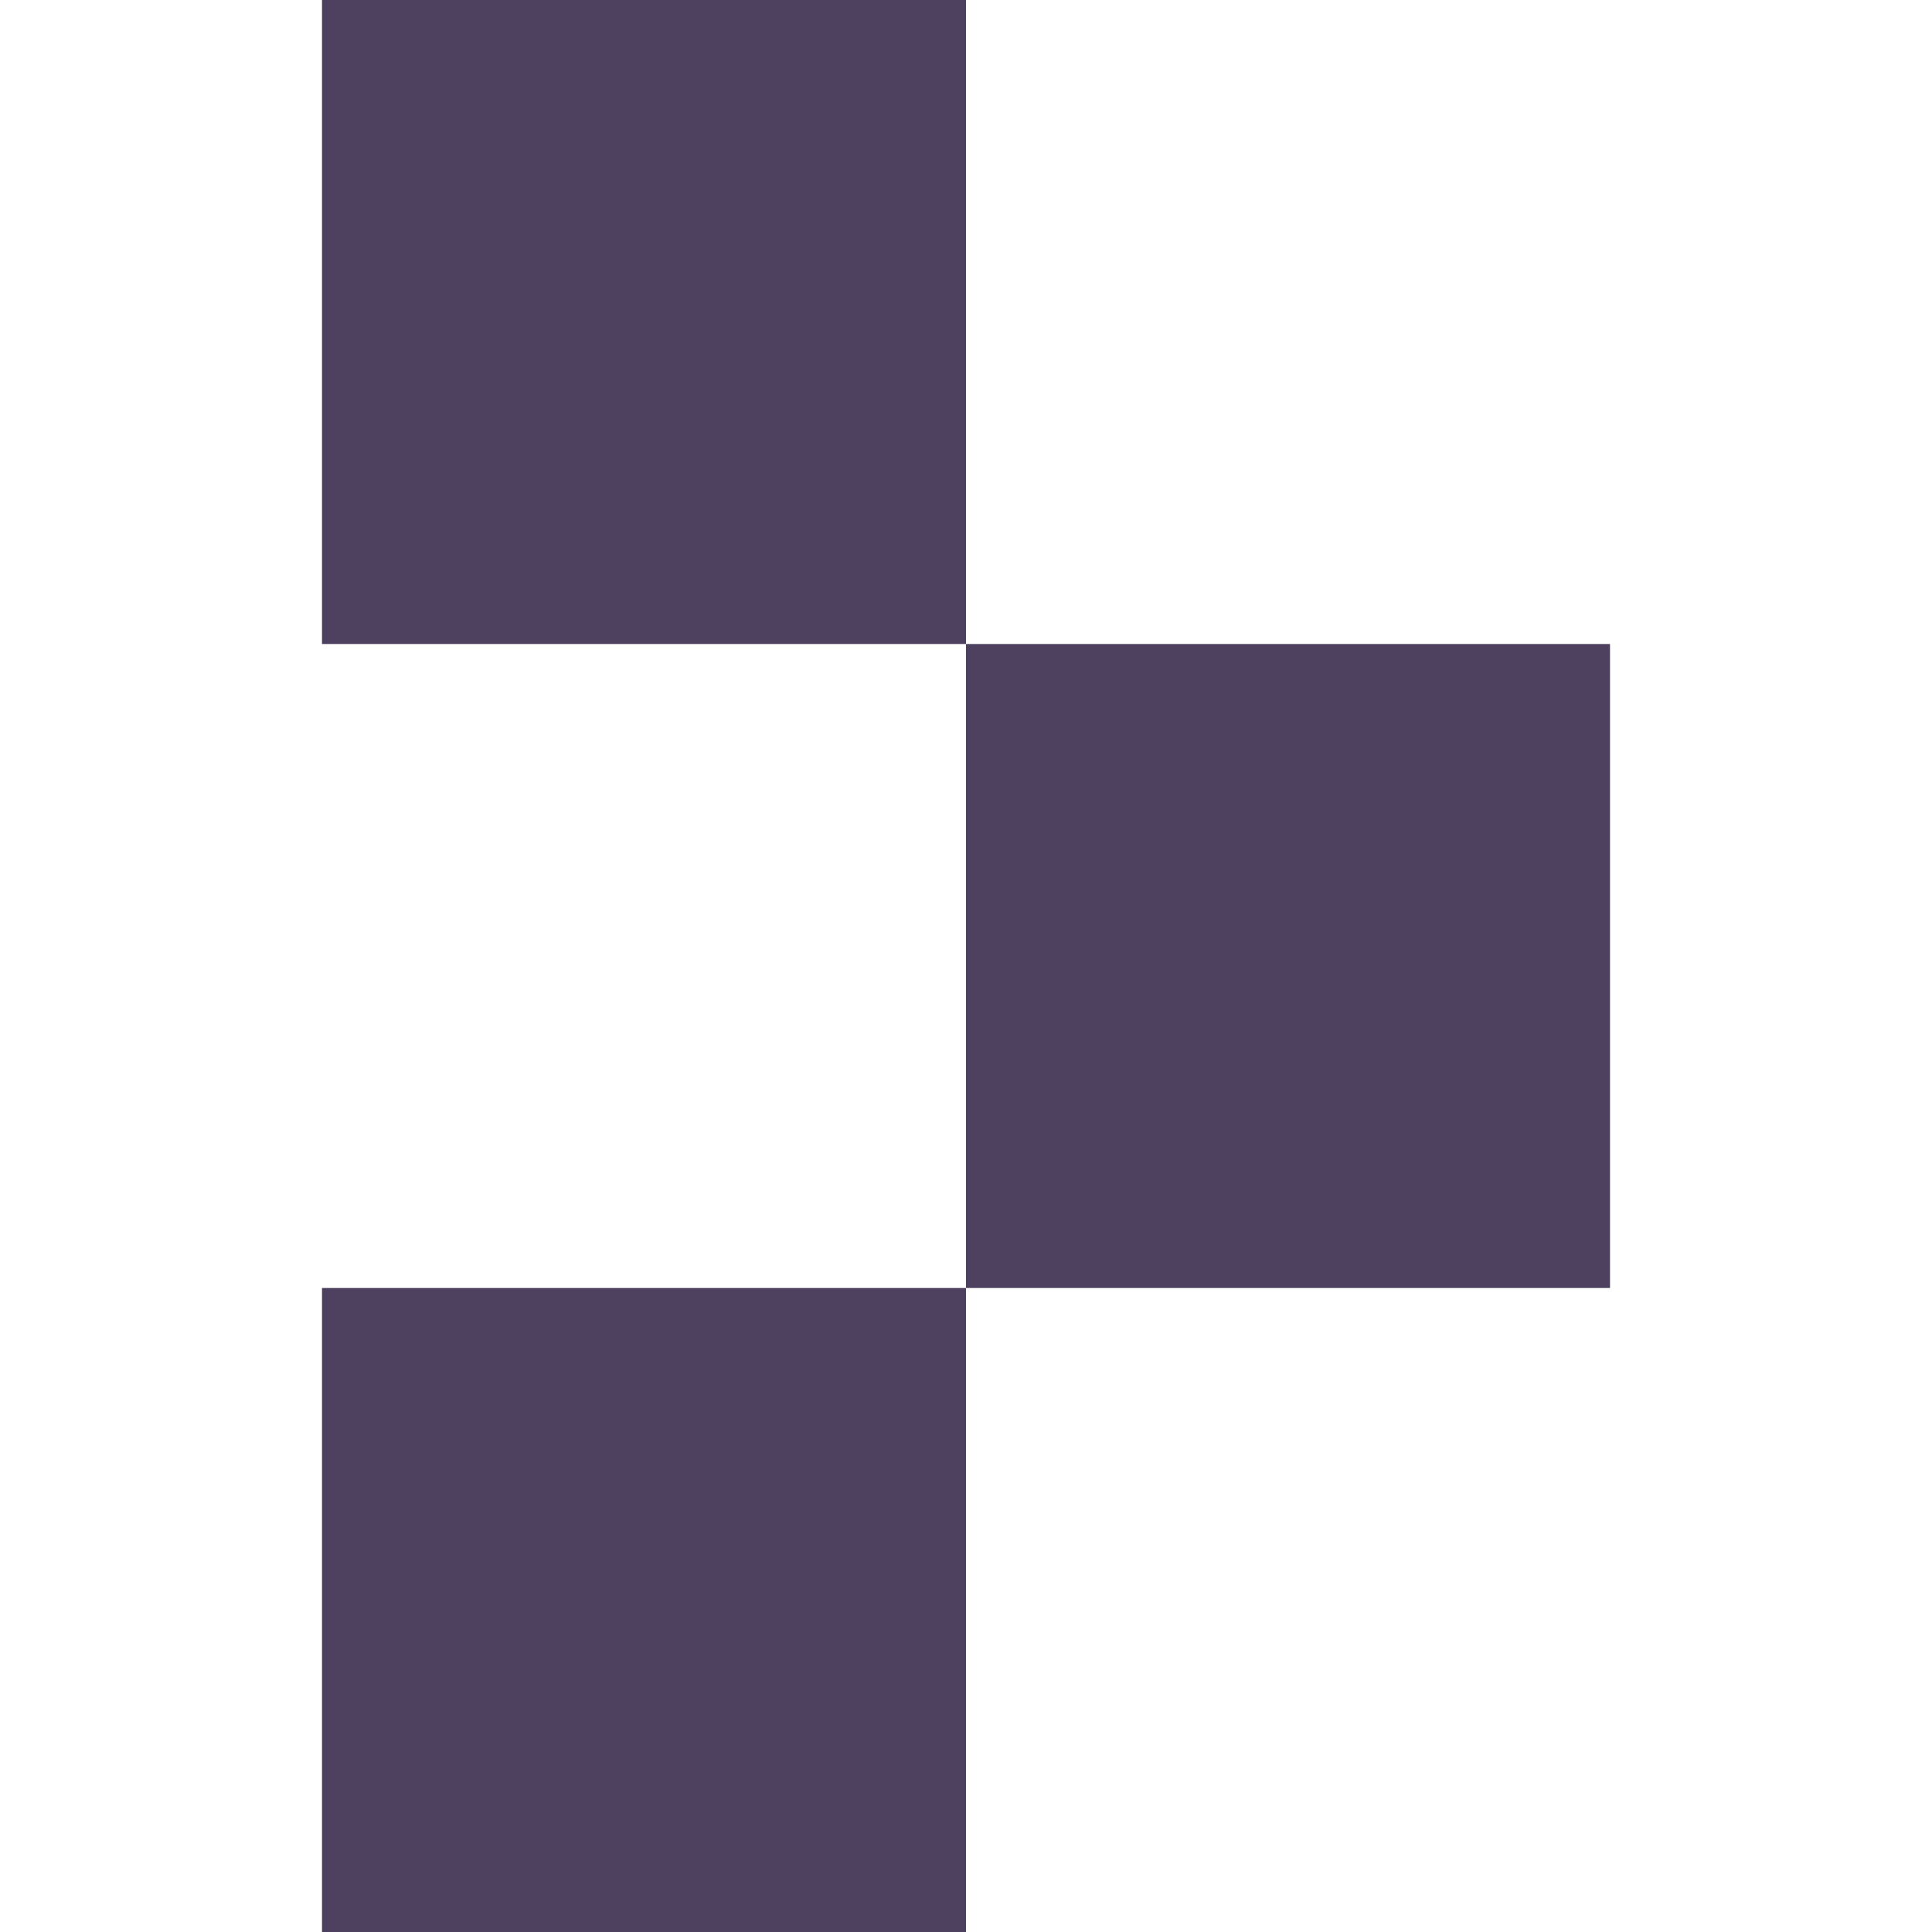
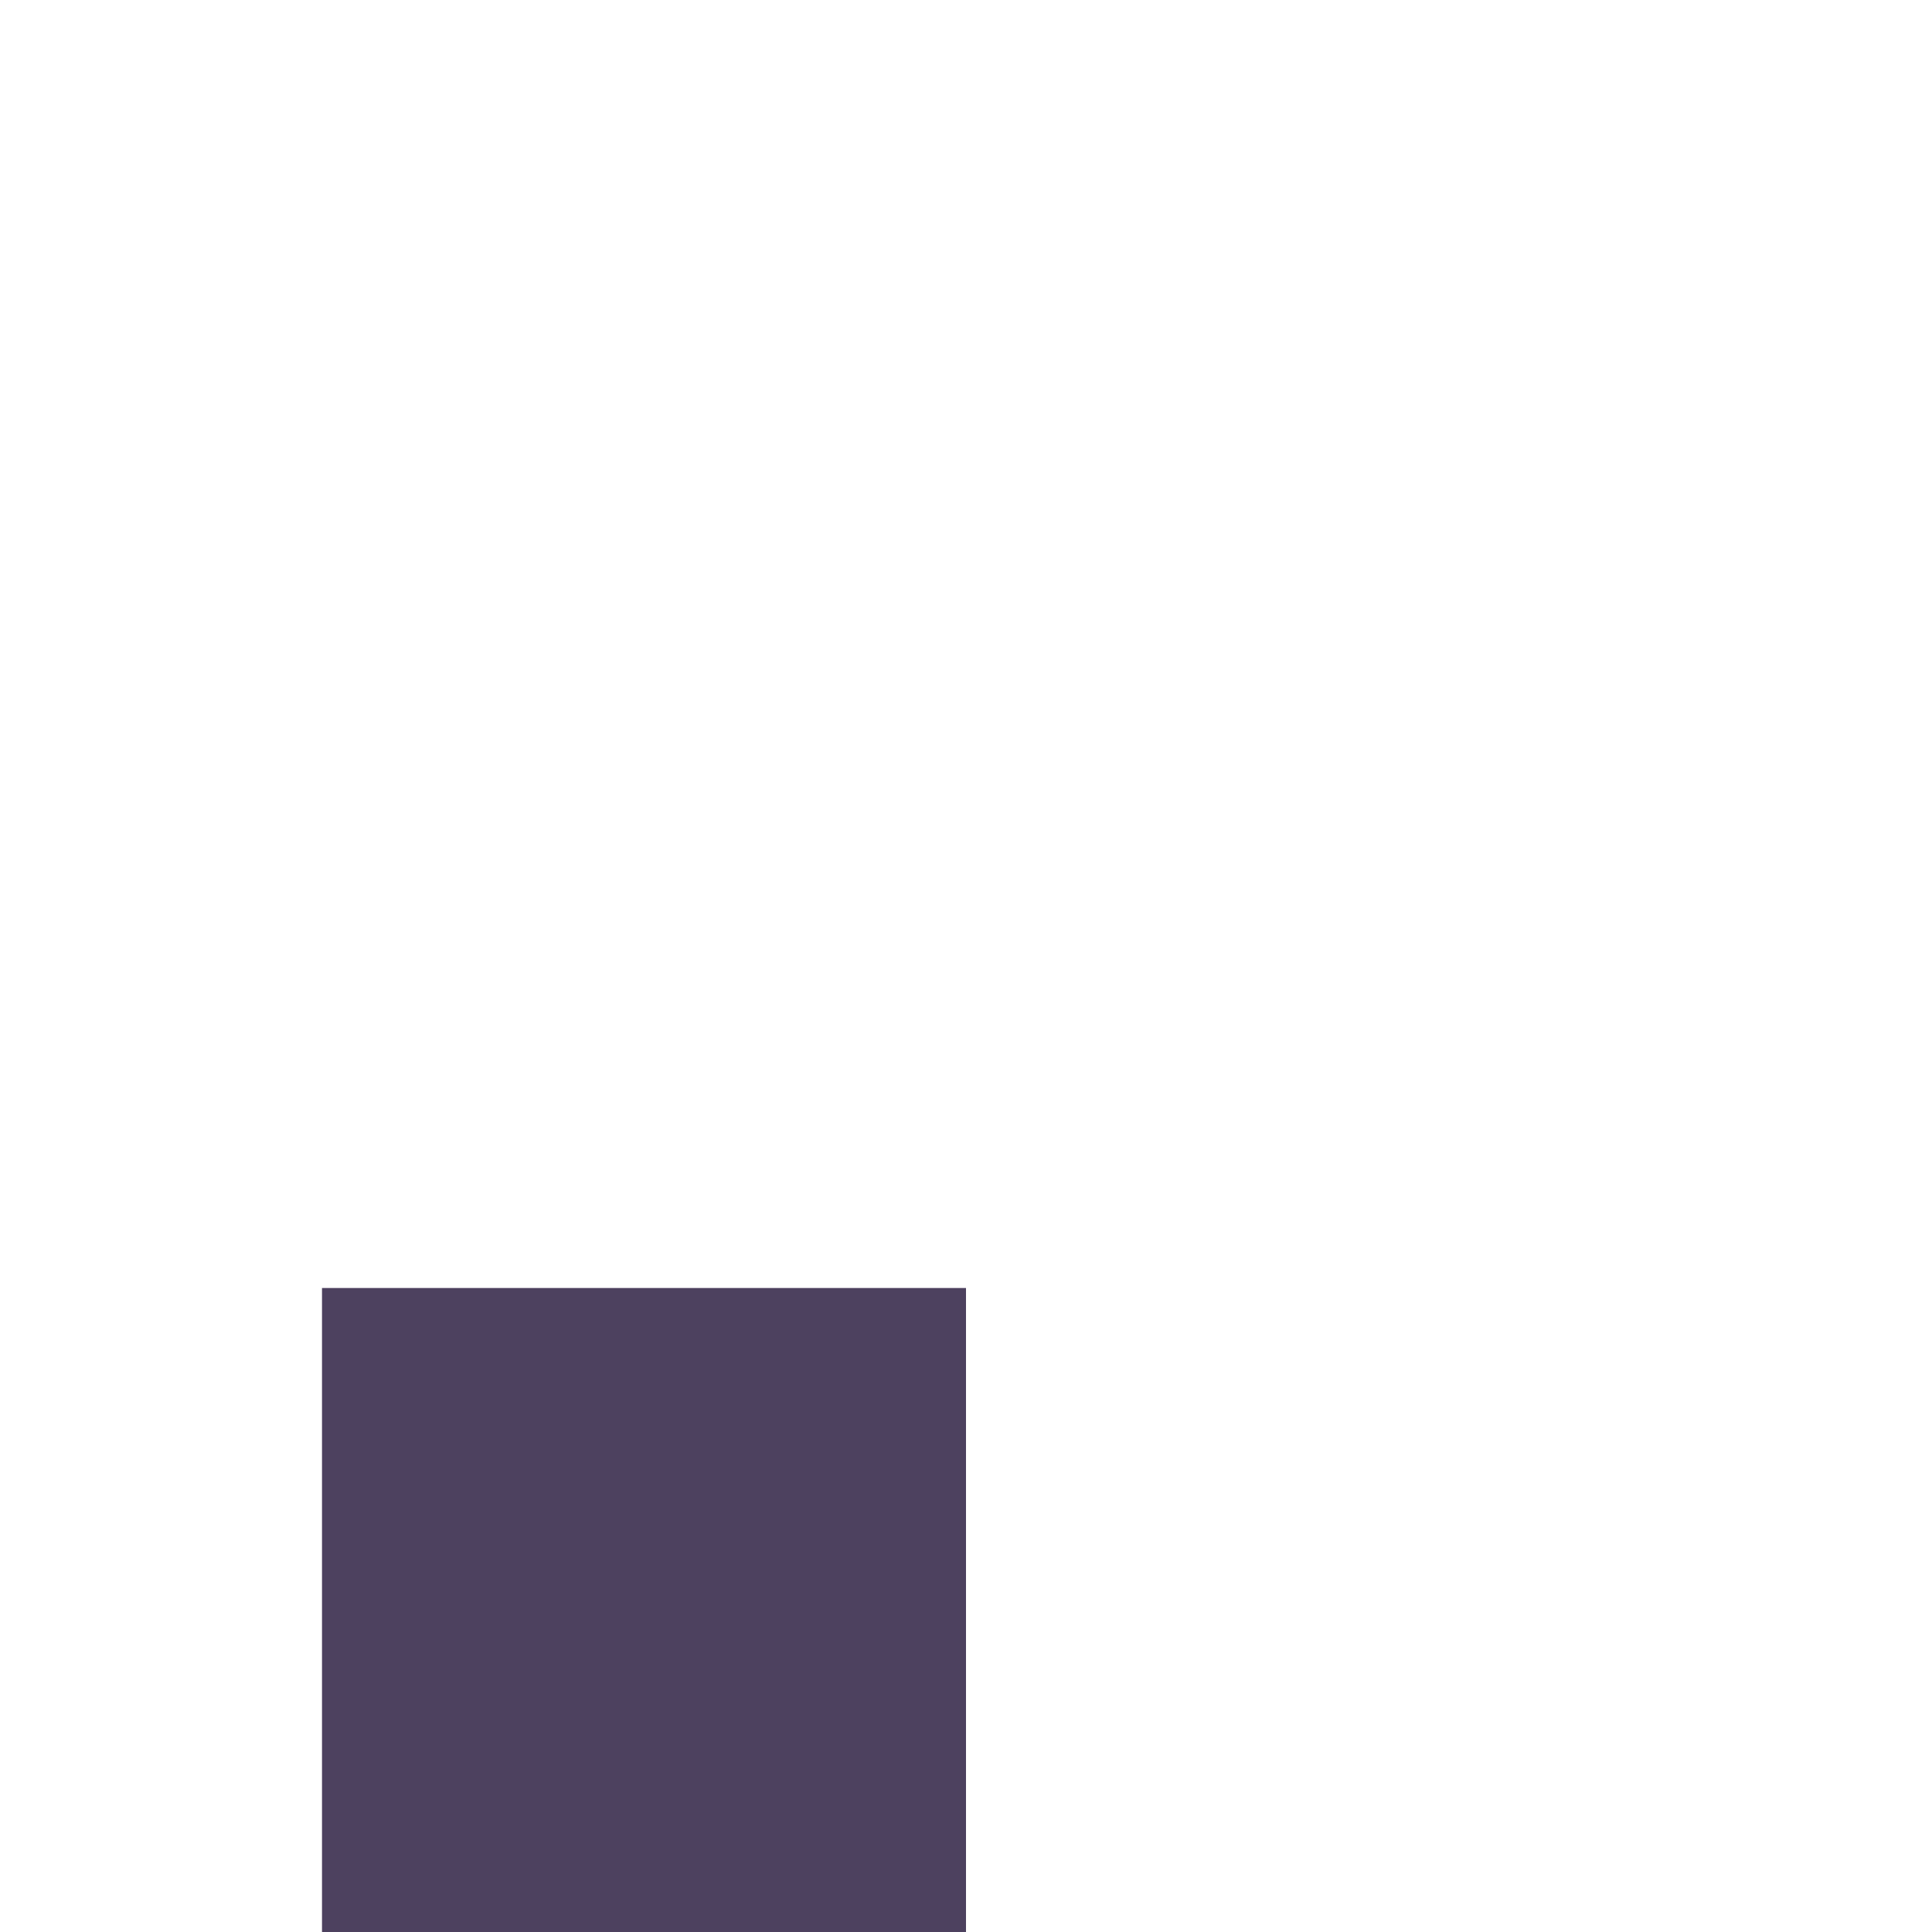
<svg xmlns="http://www.w3.org/2000/svg" width="12" height="12" viewBox="0 0 12 12" fill="none">
-   <rect x="2" width="4" height="4" fill="#4D415F" />
  <rect x="2" y="8" width="4" height="4" fill="#4D415F" />
-   <rect x="6" y="4" width="4" height="4" fill="#4D415F" />
</svg>